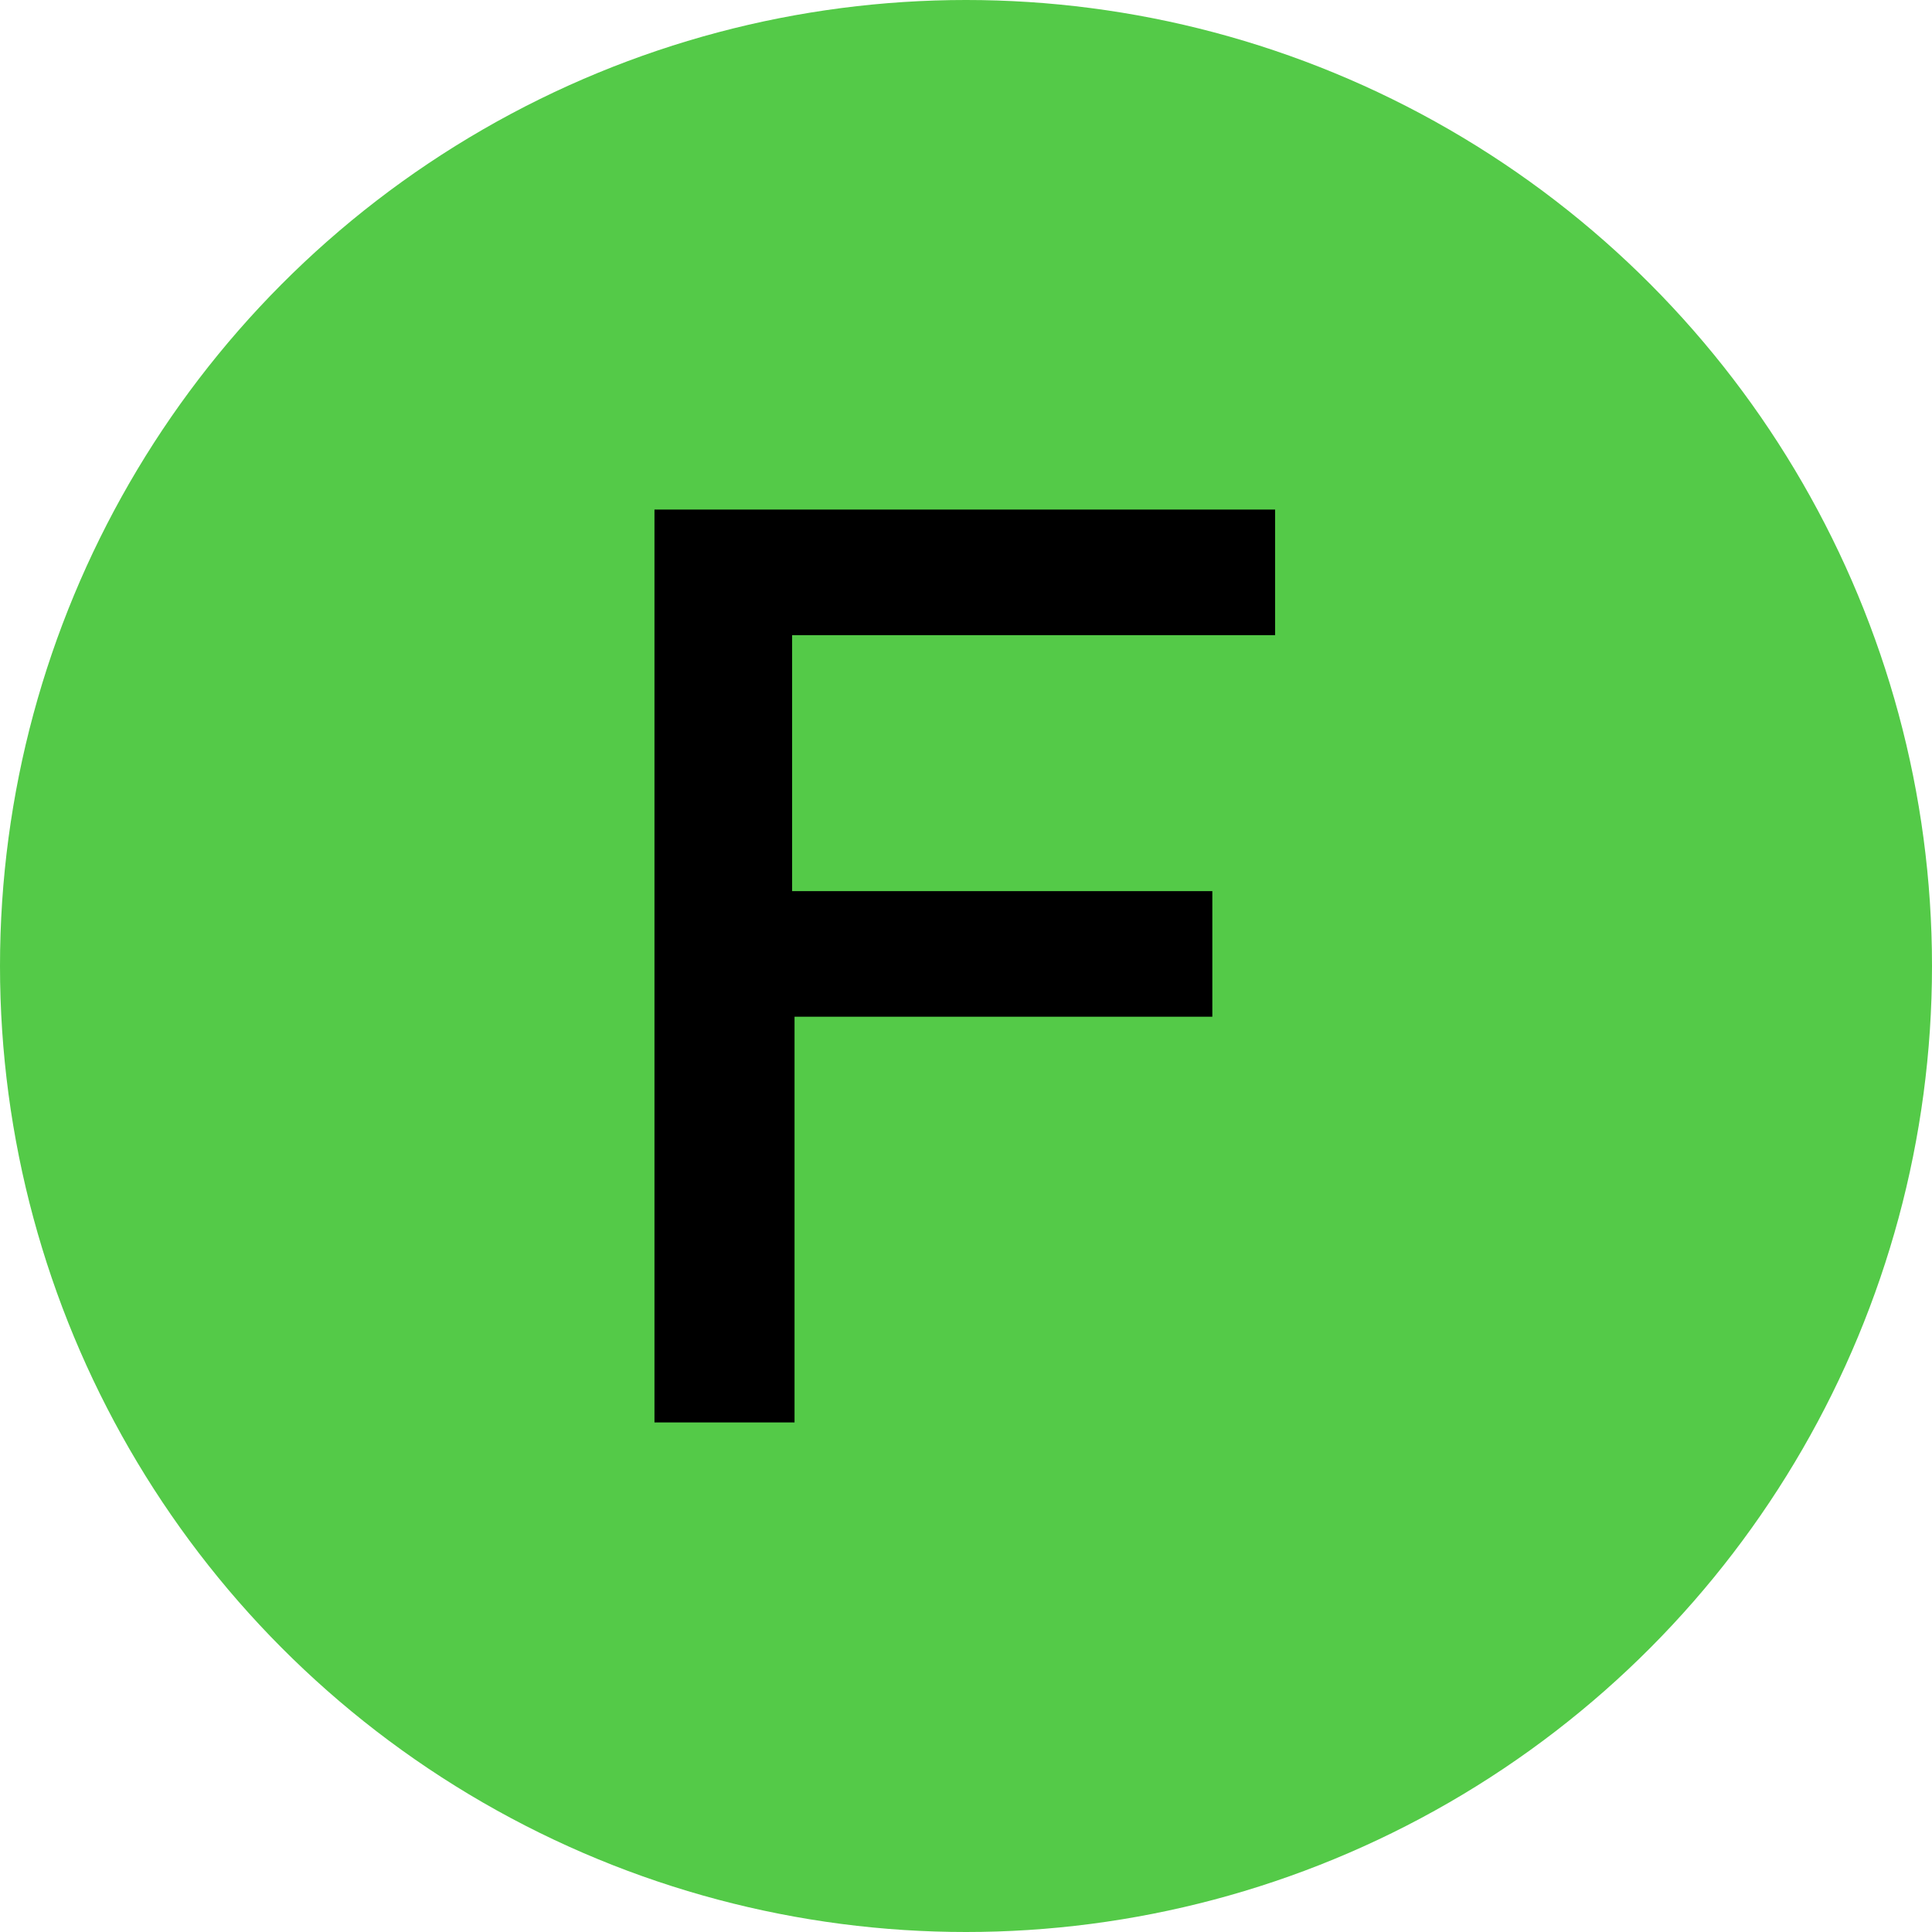
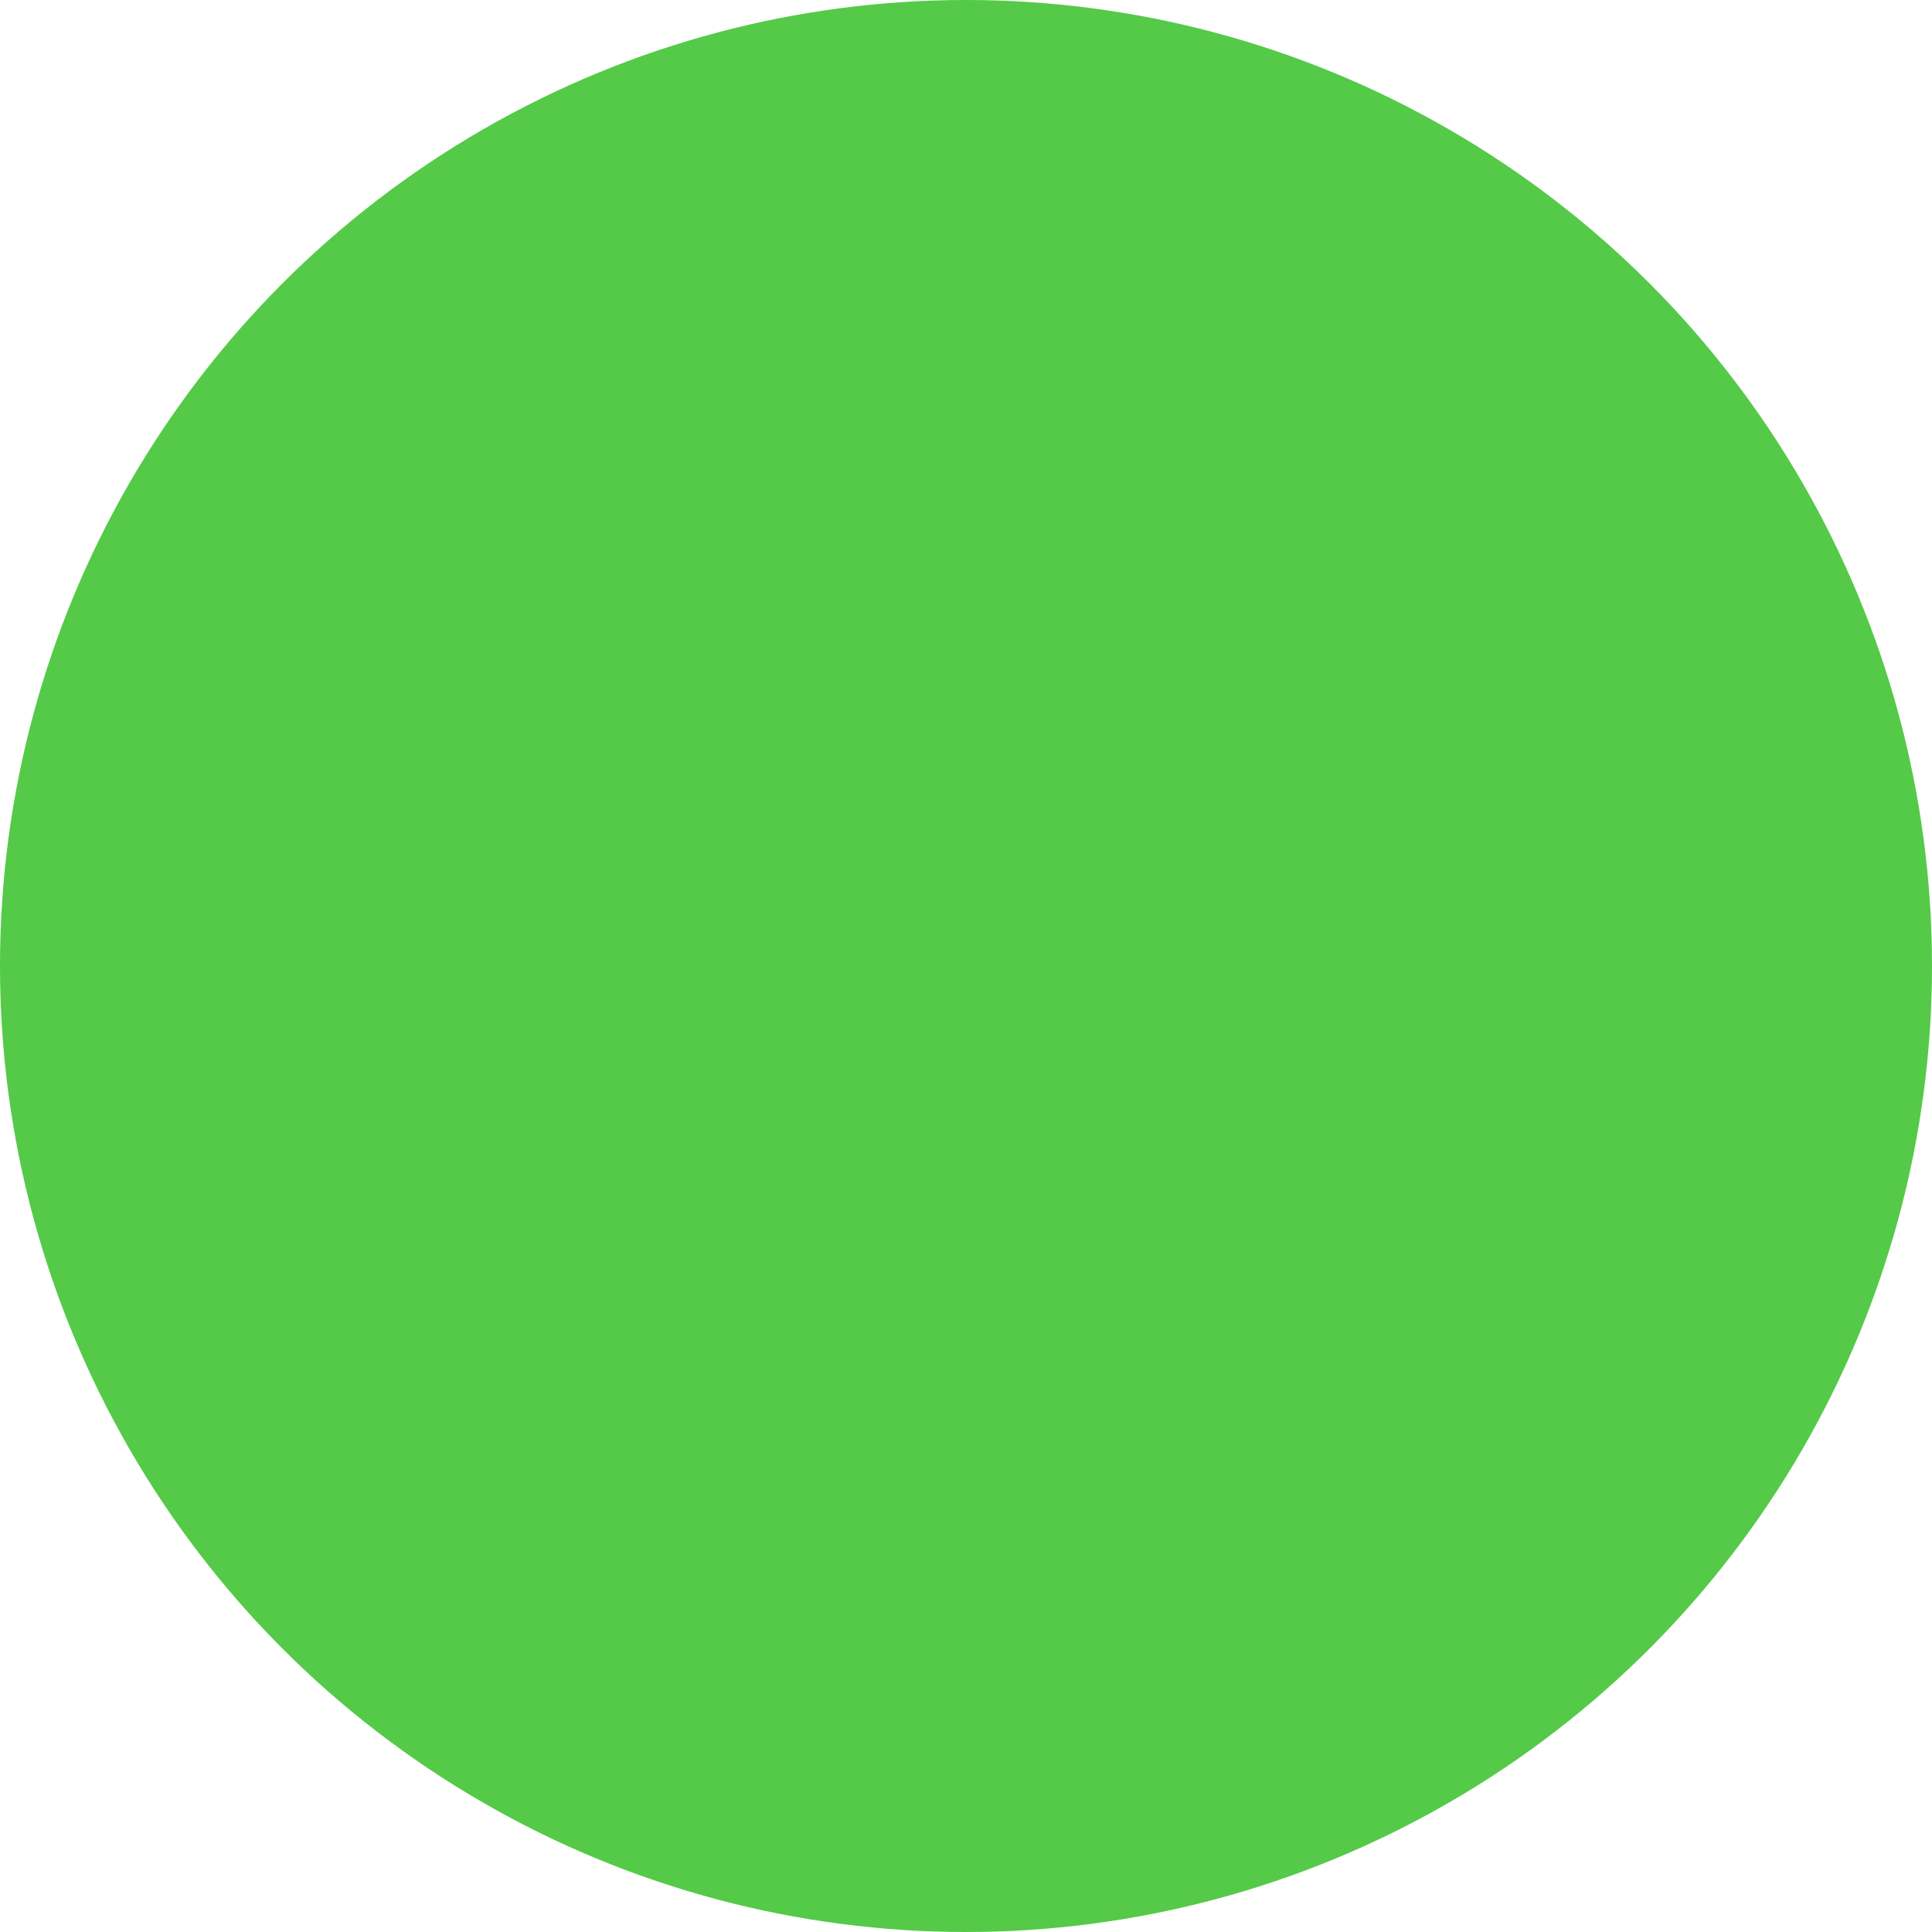
<svg xmlns="http://www.w3.org/2000/svg" version="1.1" id="_レイヤー_2" x="0px" y="0px" viewBox="0 0 80 80" style="enable-background:new 0 0 80 80;" xml:space="preserve">
  <style type="text/css">
	.st0{fill:#54CA48;}
</style>
  <g id="_レイヤー_1-2">
    <g>
      <circle class="st0" cx="40" cy="40" r="40" />
-       <path d="M27.1,58.9V21.1h25.7v5.2h-20v10.6h17.4v5.2H32.9v16.8L27.1,58.9L27.1,58.9z" />
    </g>
  </g>
</svg>